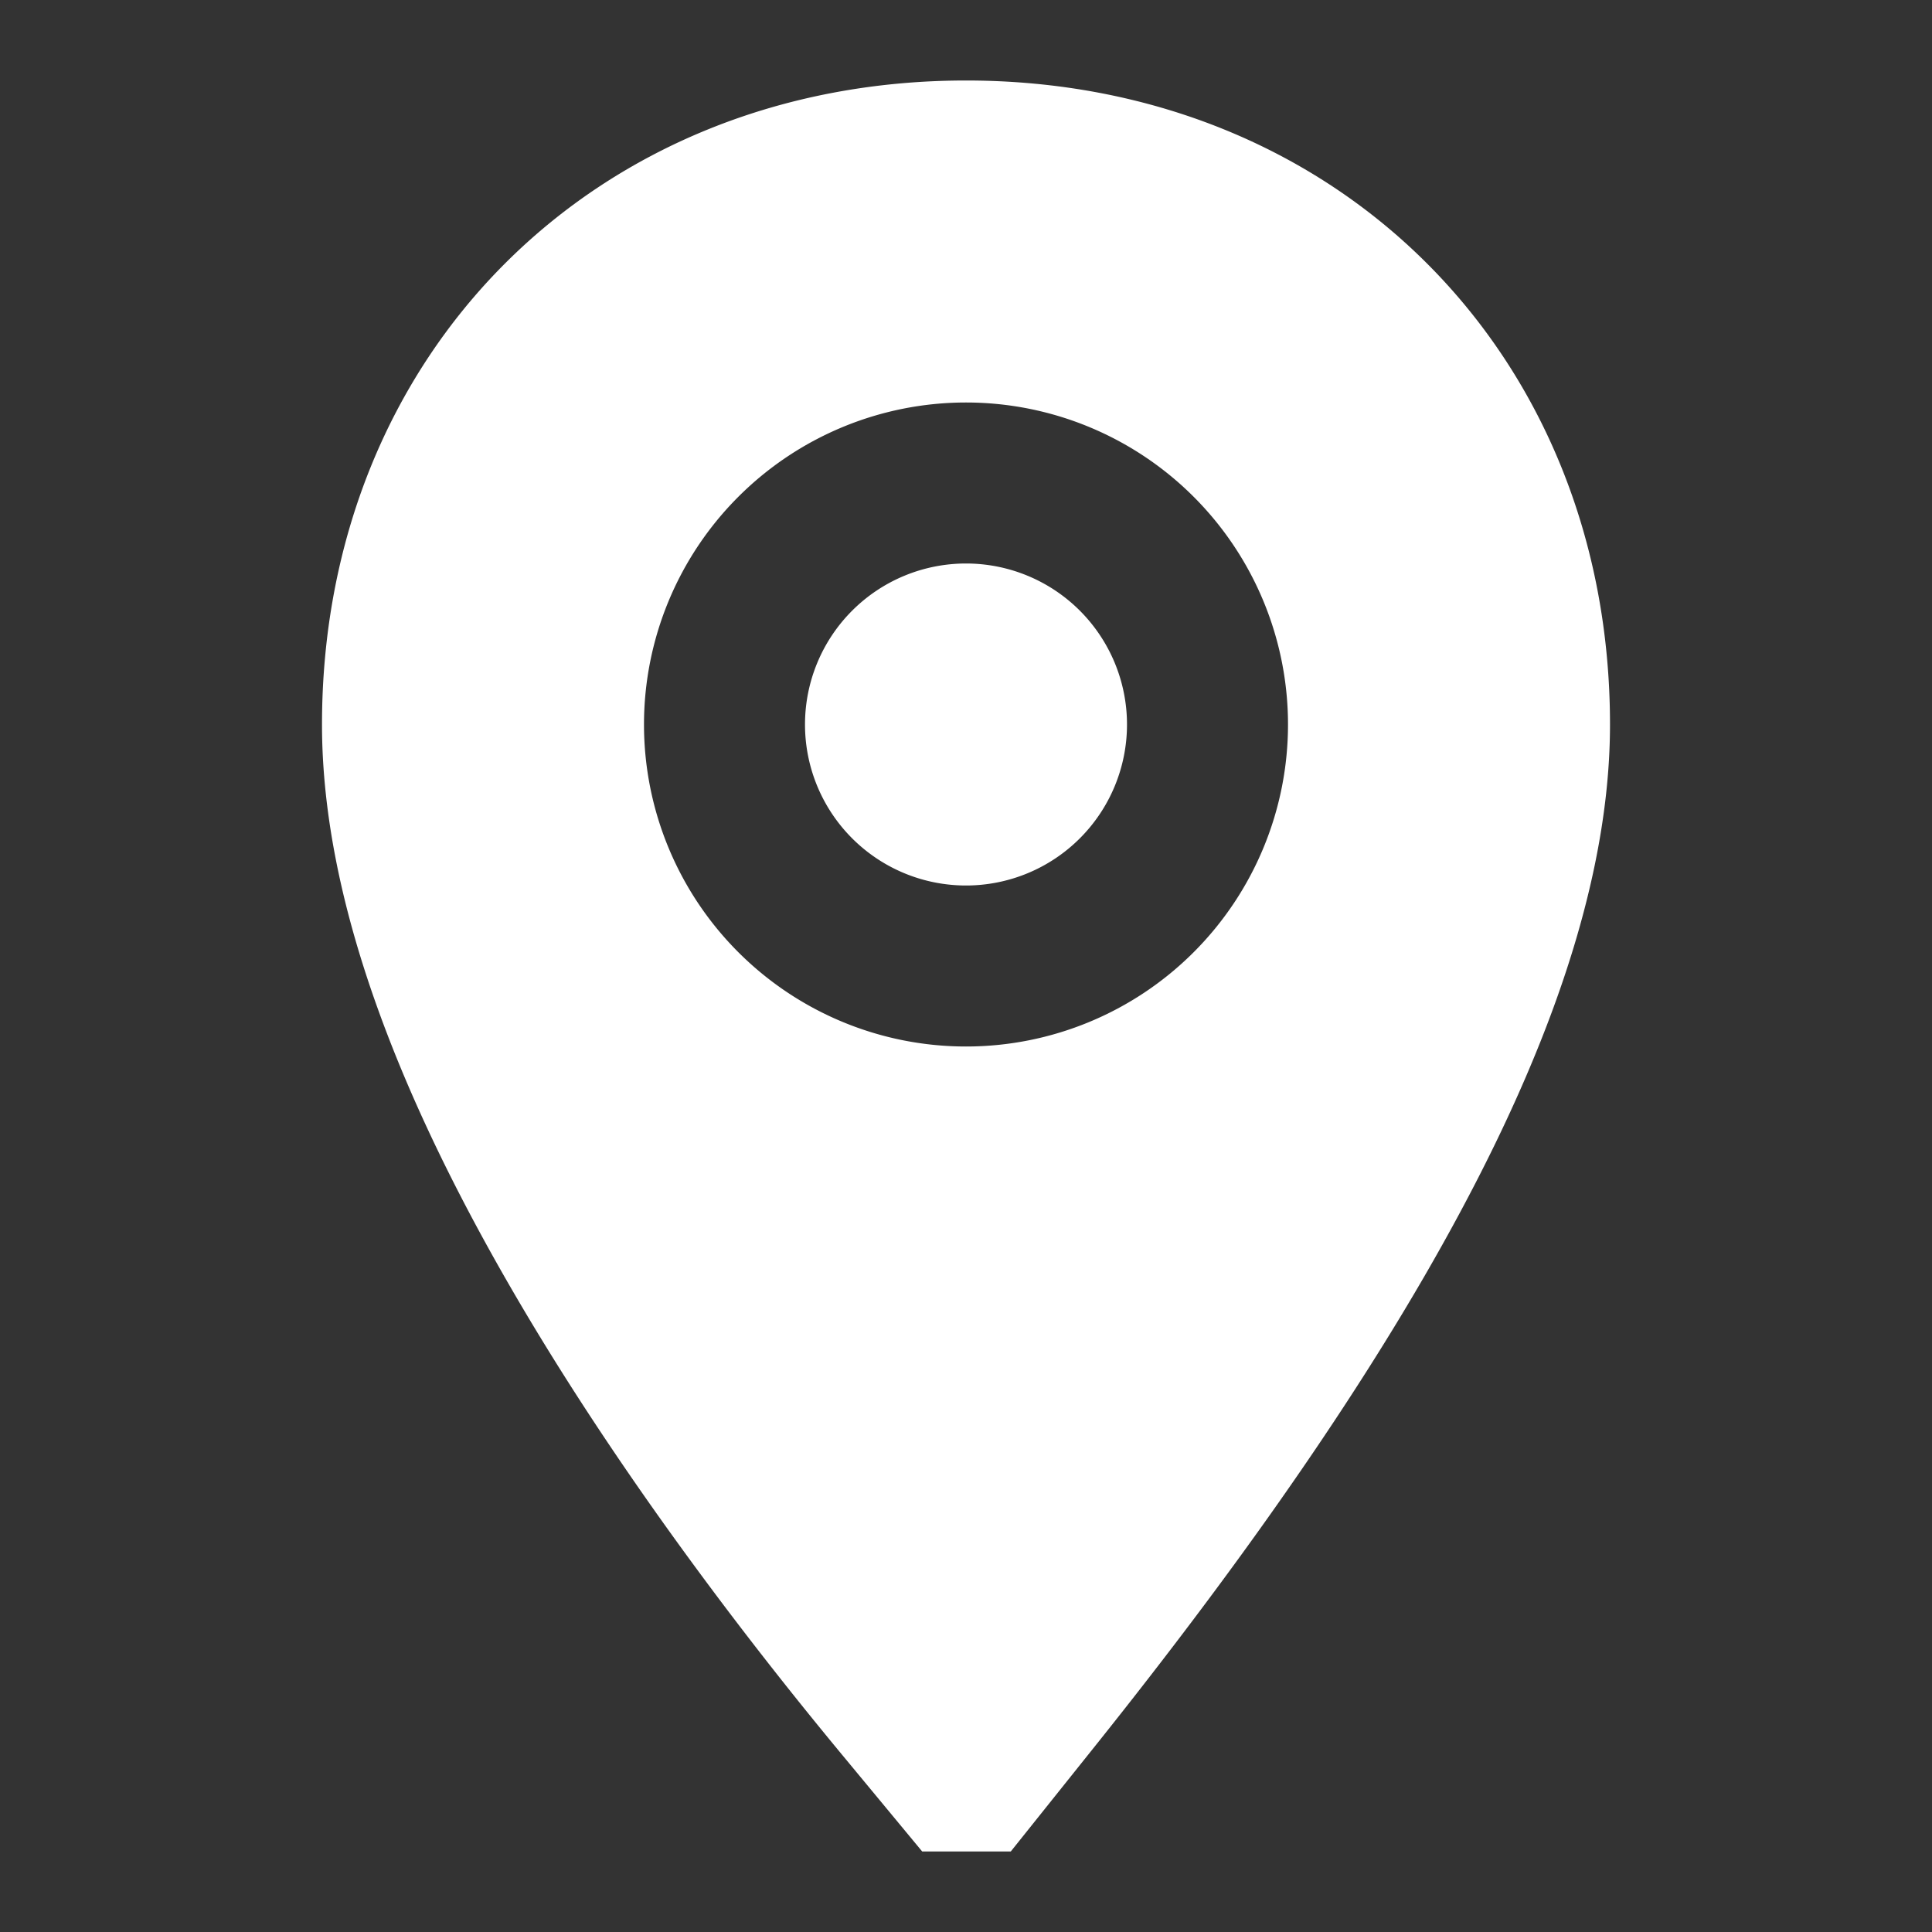
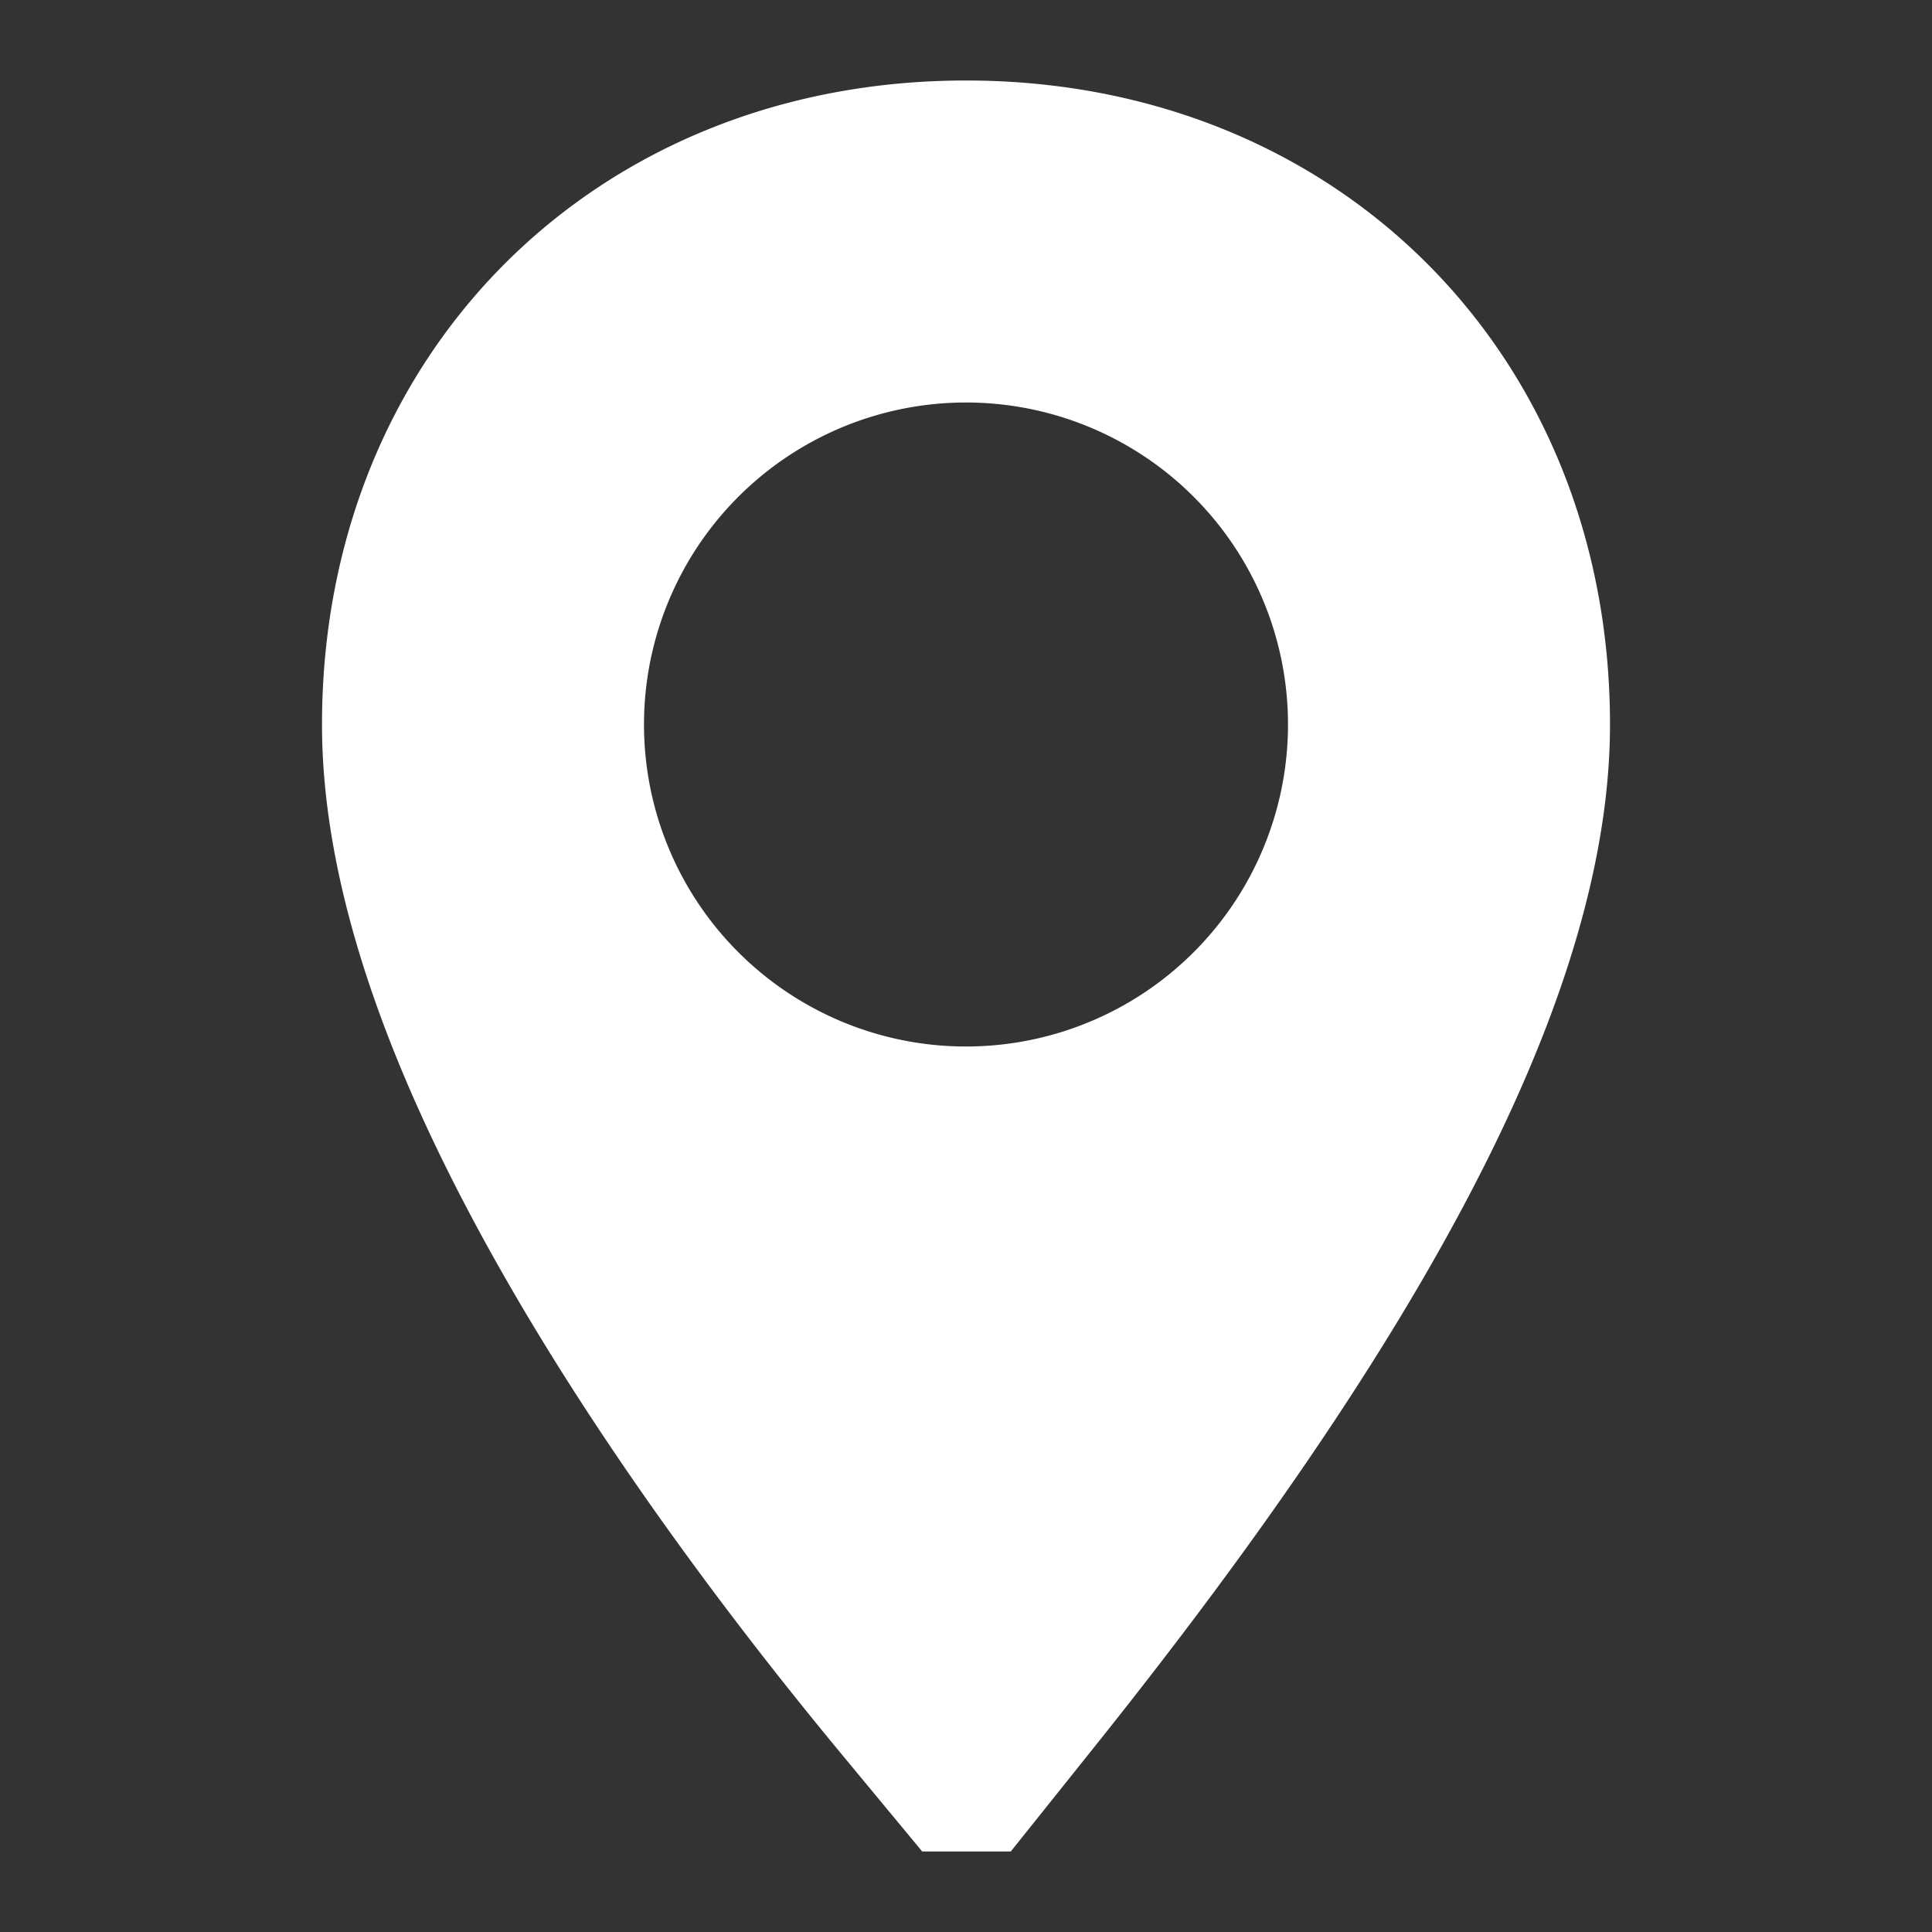
<svg xmlns="http://www.w3.org/2000/svg" width="24" height="24" fill="none" viewBox="0 0 24 24">
  <rect x="0" y="0" width="24" height="24" fill="#333333" stroke="none" />
  <path fill="#fff" fill-rule="evenodd" d="M12.556 23h-1.1l-1.008-1.217c-1.358-1.64-2.932-3.739-4.177-5.916C5.063 13.755 4 11.293 4 9c0-4.605 3.395-8 8-8s8 3.395 8 8c0 2.305-1.096 4.768-2.313 6.867-1.256 2.166-2.83 4.258-4.137 5.89L12.556 23zM16 9a4 4 0 1 1-8 0 4 4 0 0 1 8 0z" clip-rule="evenodd" />
-   <path fill="#fff" d="M12 11a2 2 0 1 1 0-4 2 2 0 0 1 0 4z" />
</svg>